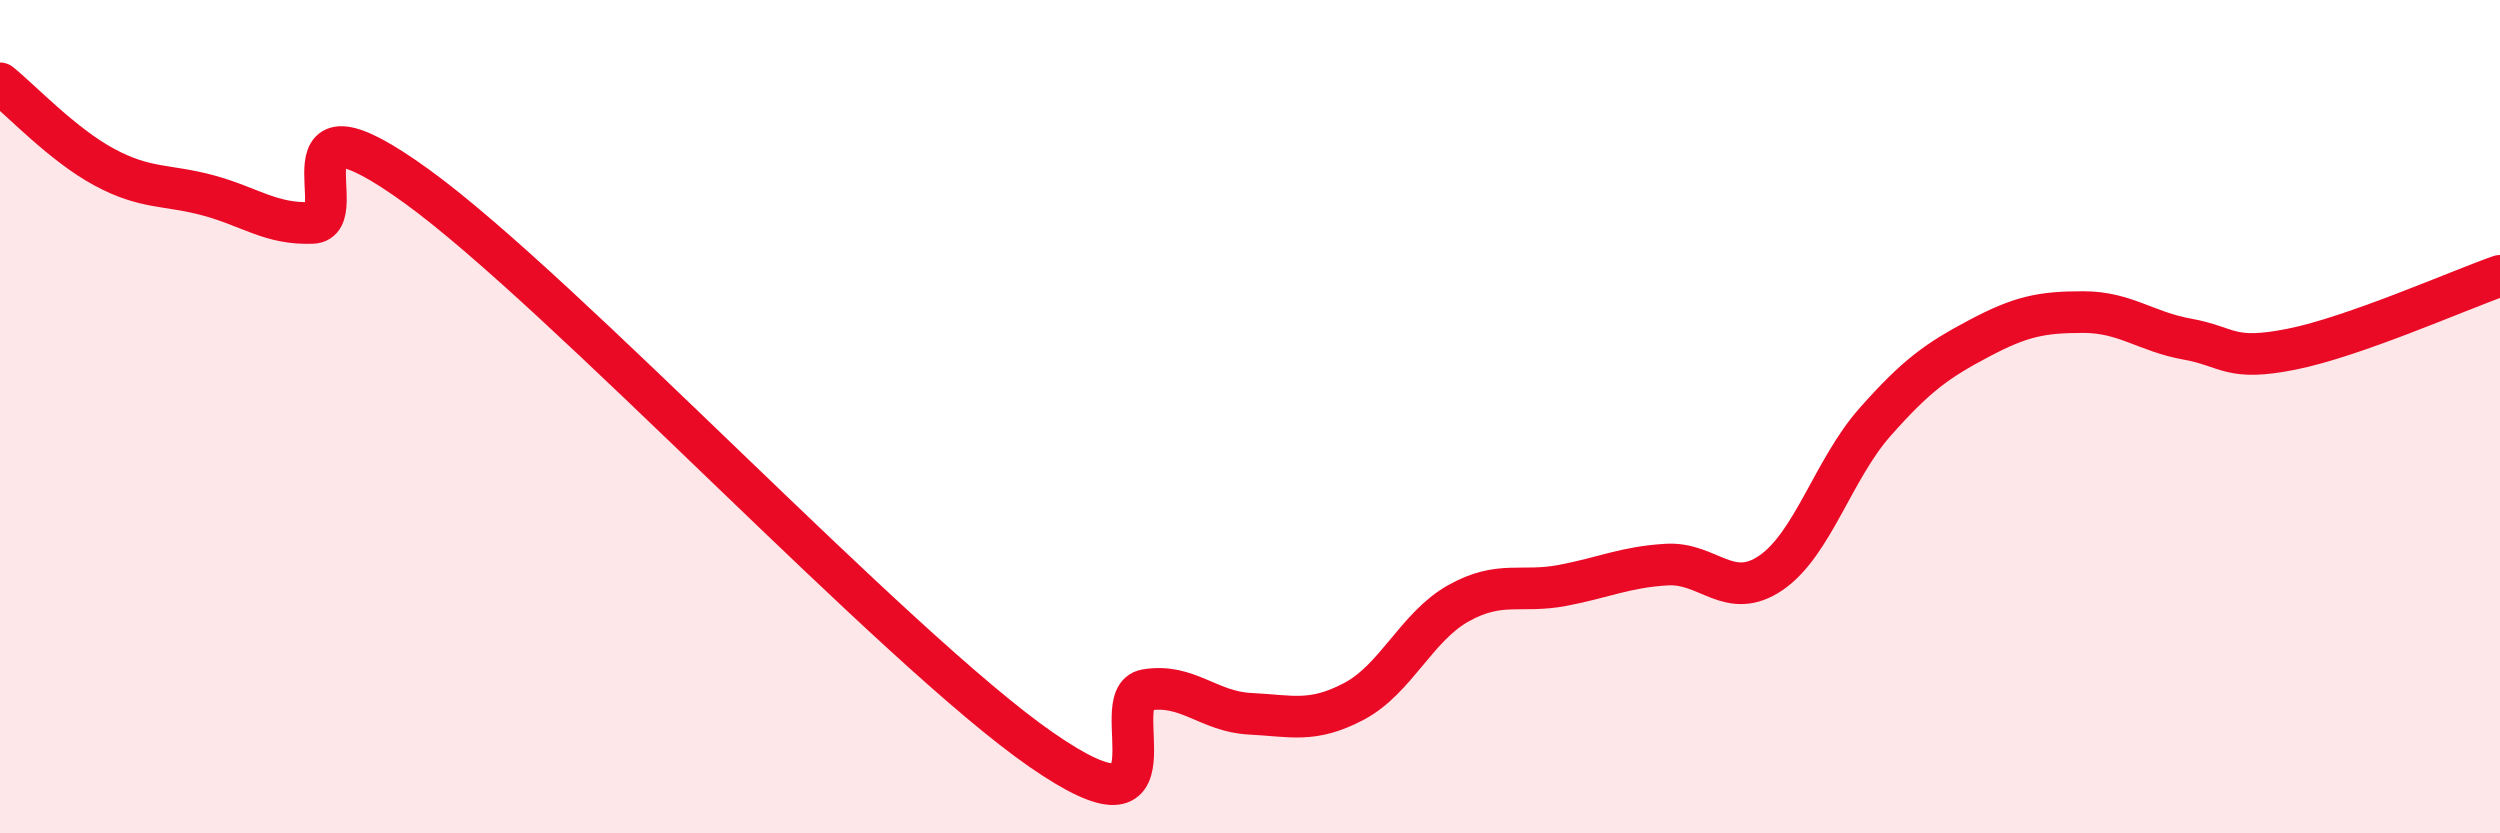
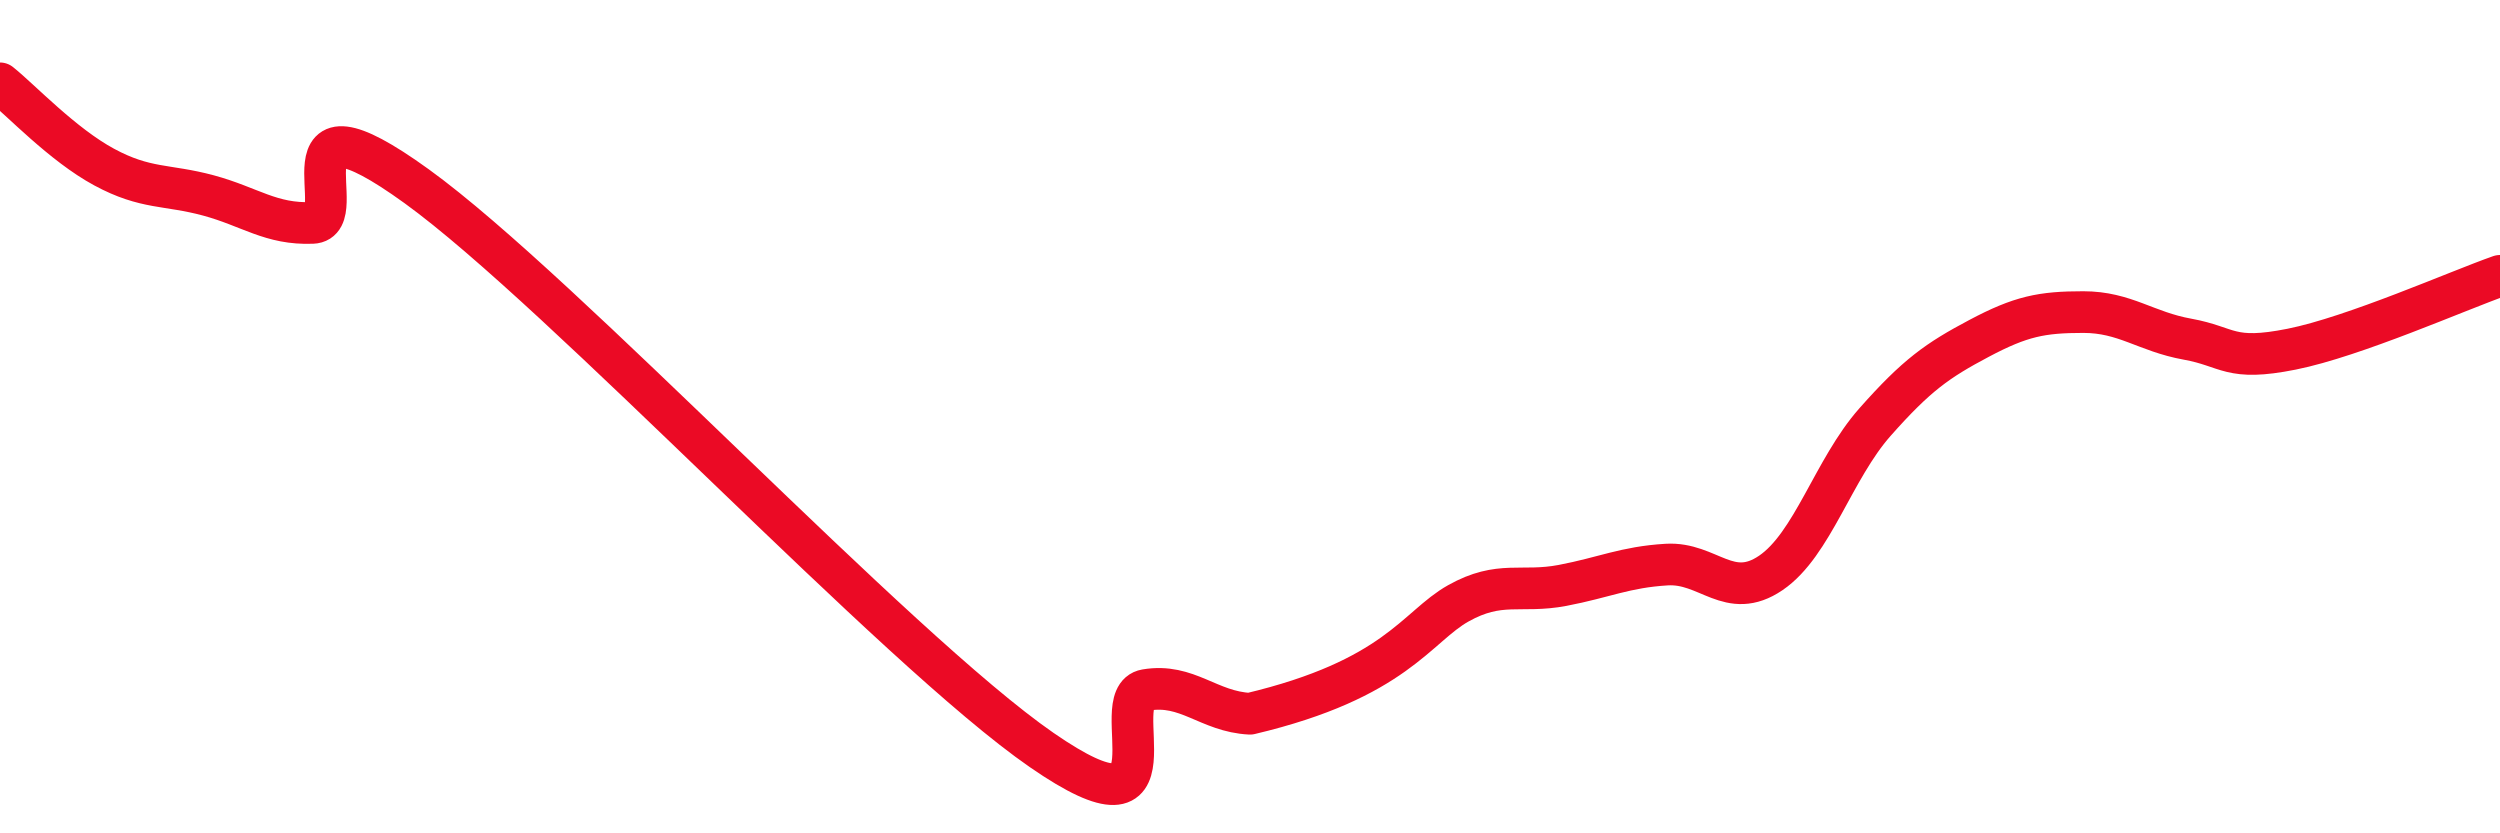
<svg xmlns="http://www.w3.org/2000/svg" width="60" height="20" viewBox="0 0 60 20">
-   <path d="M 0,2 C 0.5,2.4 1.5,3.47 2.5,4.01 C 3.5,4.55 4,4.42 5,4.69 C 6,4.96 6.5,5.39 7.5,5.35 C 8.5,5.31 6.5,1.94 10,4.47 C 13.5,7 21.5,15.58 25,18 C 28.5,20.42 26.5,16.73 27.5,16.56 C 28.5,16.39 29,17.08 30,17.13 C 31,17.18 31.5,17.36 32.5,16.83 C 33.5,16.3 34,15.04 35,14.48 C 36,13.92 36.5,14.24 37.5,14.05 C 38.5,13.86 39,13.61 40,13.55 C 41,13.49 41.5,14.43 42.5,13.75 C 43.5,13.07 44,11.26 45,10.13 C 46,9 46.5,8.65 47.5,8.12 C 48.5,7.59 49,7.49 50,7.49 C 51,7.49 51.5,7.96 52.5,8.14 C 53.5,8.32 53.5,8.68 55,8.38 C 56.5,8.08 59,6.97 60,6.62L60 20L0 20Z" fill="#EB0A25" opacity="0.1" stroke-linecap="round" stroke-linejoin="round" />
-   <path d="M 0,2 C 0.5,2.4 1.5,3.47 2.5,4.01 C 3.5,4.55 4,4.42 5,4.69 C 6,4.96 6.5,5.39 7.5,5.35 C 8.5,5.31 6.5,1.94 10,4.47 C 13.5,7 21.5,15.58 25,18 C 28.5,20.42 26.5,16.73 27.5,16.56 C 28.5,16.39 29,17.08 30,17.13 C 31,17.18 31.5,17.36 32.5,16.83 C 33.5,16.3 34,15.04 35,14.48 C 36,13.92 36.5,14.24 37.5,14.05 C 38.5,13.86 39,13.61 40,13.55 C 41,13.49 41.5,14.43 42.5,13.75 C 43.5,13.07 44,11.26 45,10.13 C 46,9 46.5,8.65 47.5,8.12 C 48.5,7.59 49,7.49 50,7.49 C 51,7.49 51.5,7.96 52.5,8.14 C 53.5,8.32 53.5,8.68 55,8.38 C 56.5,8.08 59,6.97 60,6.62" stroke="#EB0A25" stroke-width="1" fill="none" stroke-linecap="round" stroke-linejoin="round" />
+   <path d="M 0,2 C 0.5,2.4 1.5,3.47 2.5,4.01 C 3.5,4.55 4,4.42 5,4.69 C 6,4.96 6.5,5.39 7.5,5.35 C 8.5,5.31 6.5,1.94 10,4.47 C 13.5,7 21.5,15.58 25,18 C 28.5,20.42 26.5,16.73 27.5,16.56 C 28.5,16.39 29,17.08 30,17.13 C 33.5,16.3 34,15.04 35,14.48 C 36,13.92 36.5,14.24 37.5,14.05 C 38.5,13.86 39,13.61 40,13.55 C 41,13.49 41.5,14.43 42.5,13.75 C 43.5,13.07 44,11.26 45,10.13 C 46,9 46.5,8.65 47.5,8.12 C 48.5,7.59 49,7.49 50,7.49 C 51,7.49 51.5,7.96 52.5,8.14 C 53.5,8.32 53.5,8.68 55,8.38 C 56.5,8.08 59,6.97 60,6.62" stroke="#EB0A25" stroke-width="1" fill="none" stroke-linecap="round" stroke-linejoin="round" />
</svg>